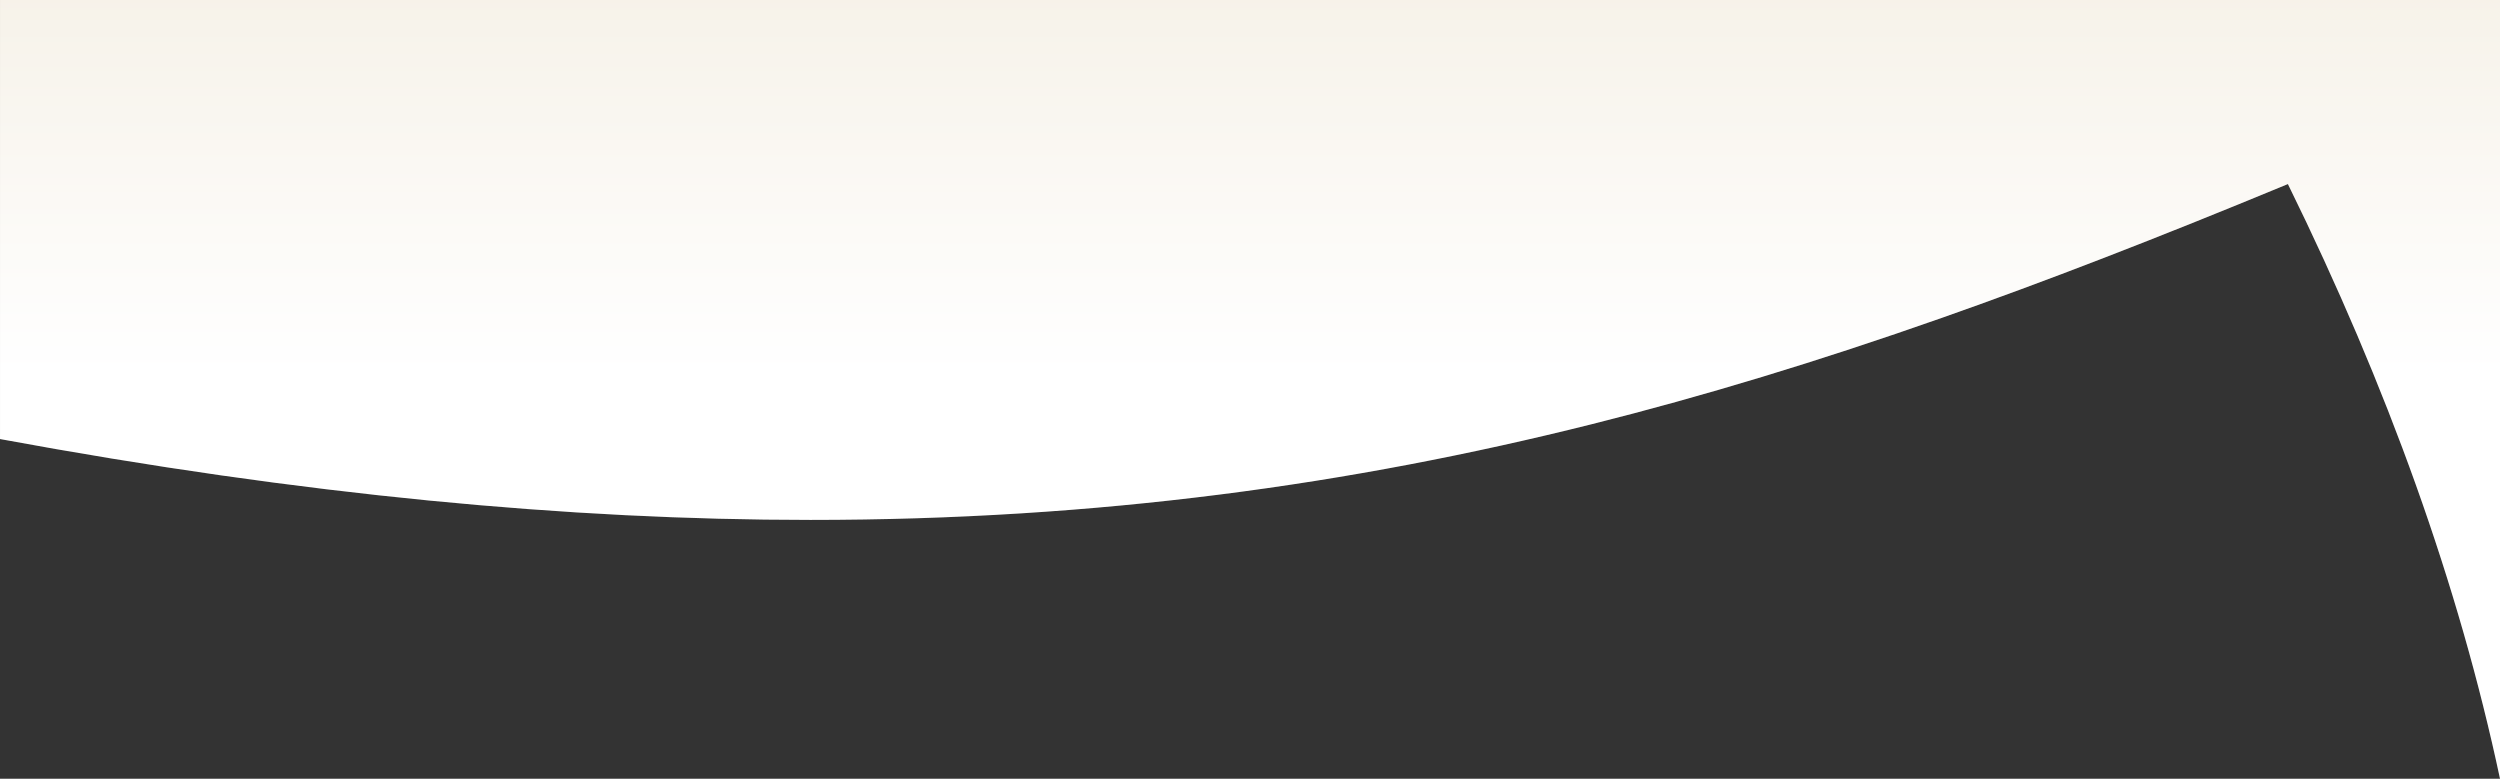
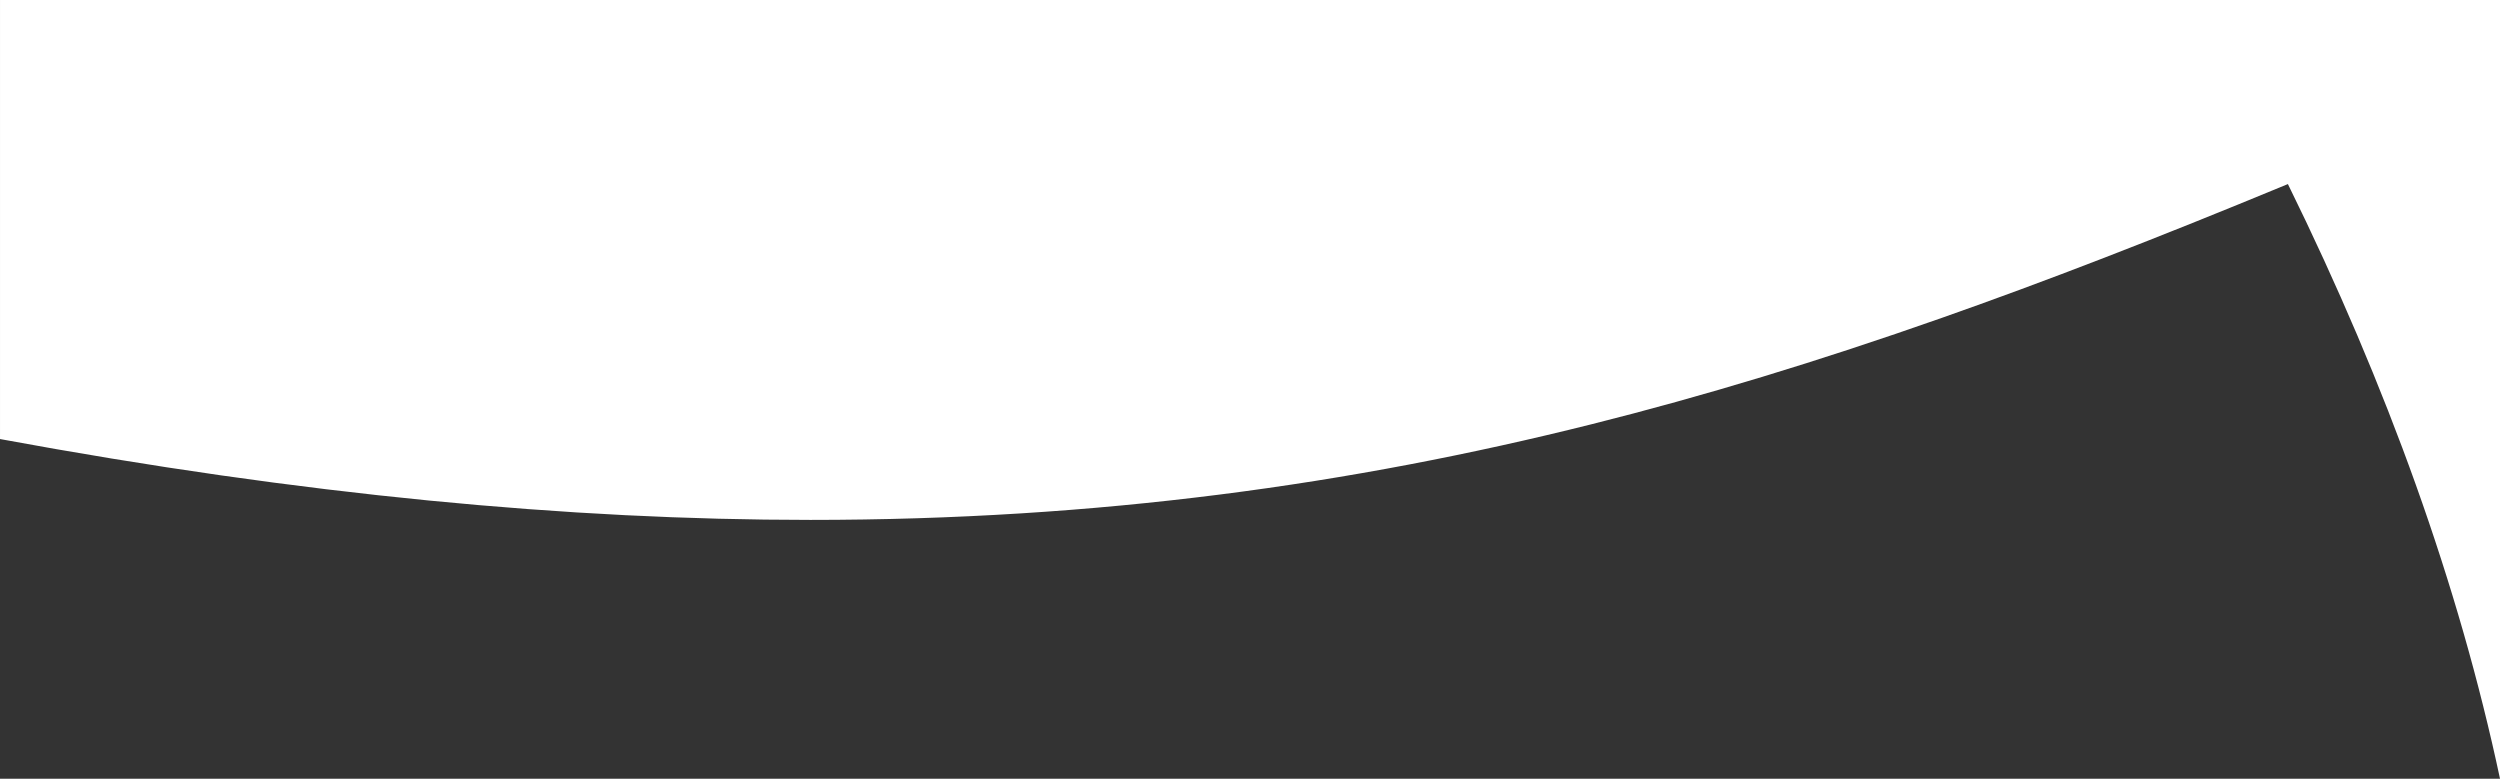
<svg xmlns="http://www.w3.org/2000/svg" width="1920" height="598.056" viewBox="0 0 1920 598.056">
  <rect x="0" y="0" width="1920" height="598.056" fill="#333333" stroke="none" />
  <defs>
    <linearGradient id="linear-gradient" x1="0.5" x2="0.5" y2="0.469" gradientUnits="objectBoundingBox">
      <stop offset="0" stop-color="#be9b53" />
      <stop offset="1" stop-color="#fff" />
    </linearGradient>
  </defs>
  <g id="Gruppe_2801" data-name="Gruppe 2801" transform="translate(0 0)">
    <path id="Ausschluss_2" data-name="Ausschluss 2" d="M-4050,598.057c-7.826-36.8-17.248-74.493-28-112.039-10.707-37.37-23.021-75.591-36.6-113.6-13.521-37.847-28.667-76.523-45.02-114.953-16.289-38.28-34.211-77.343-53.271-116.1-101.926,42.176-186.432,74.849-265.945,102.824-94.784,33.348-182.834,60.077-269.182,81.713-23.1,5.787-46.415,11.287-69.312,16.347-23.44,5.18-47.167,10.061-70.521,14.506-23.855,4.541-48.057,8.767-71.932,12.561-24.347,3.869-49.09,7.405-73.543,10.511-24.908,3.163-50.262,5.975-75.357,8.357-25.533,2.423-51.564,4.475-77.372,6.1-26.222,1.65-53,2.906-79.588,3.736-26.978.842-54.568,1.269-82.005,1.269-46.458,0-94.362-1.224-142.383-3.64-49-2.465-99.652-6.248-150.562-11.243-51.839-5.086-105.562-11.589-159.677-19.327-55.007-7.866-112.11-17.25-169.724-27.892V0h1920V598.056Z" transform="translate(5970)" fill="#fff" />
-     <path id="Ausschluss_1" data-name="Ausschluss 1" d="M-4050,598.057c-7.826-36.8-17.248-74.493-28-112.039-10.707-37.37-23.021-75.591-36.6-113.6-13.521-37.847-28.667-76.523-45.02-114.953-16.289-38.28-34.211-77.343-53.271-116.1-101.926,42.176-186.432,74.849-265.945,102.824-94.784,33.348-182.834,60.077-269.182,81.713-23.1,5.787-46.415,11.287-69.312,16.347-23.44,5.18-47.167,10.061-70.521,14.506-23.855,4.541-48.057,8.767-71.932,12.561-24.347,3.869-49.09,7.405-73.543,10.511-24.908,3.163-50.262,5.975-75.357,8.357-25.533,2.423-51.564,4.475-77.372,6.1-26.222,1.65-53,2.906-79.588,3.736-26.978.842-54.568,1.269-82.005,1.269-46.458,0-94.362-1.224-142.383-3.64-49-2.465-99.652-6.248-150.562-11.243-51.839-5.086-105.562-11.589-159.677-19.327-55.007-7.866-112.11-17.25-169.724-27.892V0h1920V598.056Z" transform="translate(5970)" opacity="0.124" fill="url(#linear-gradient)" />
  </g>
</svg>